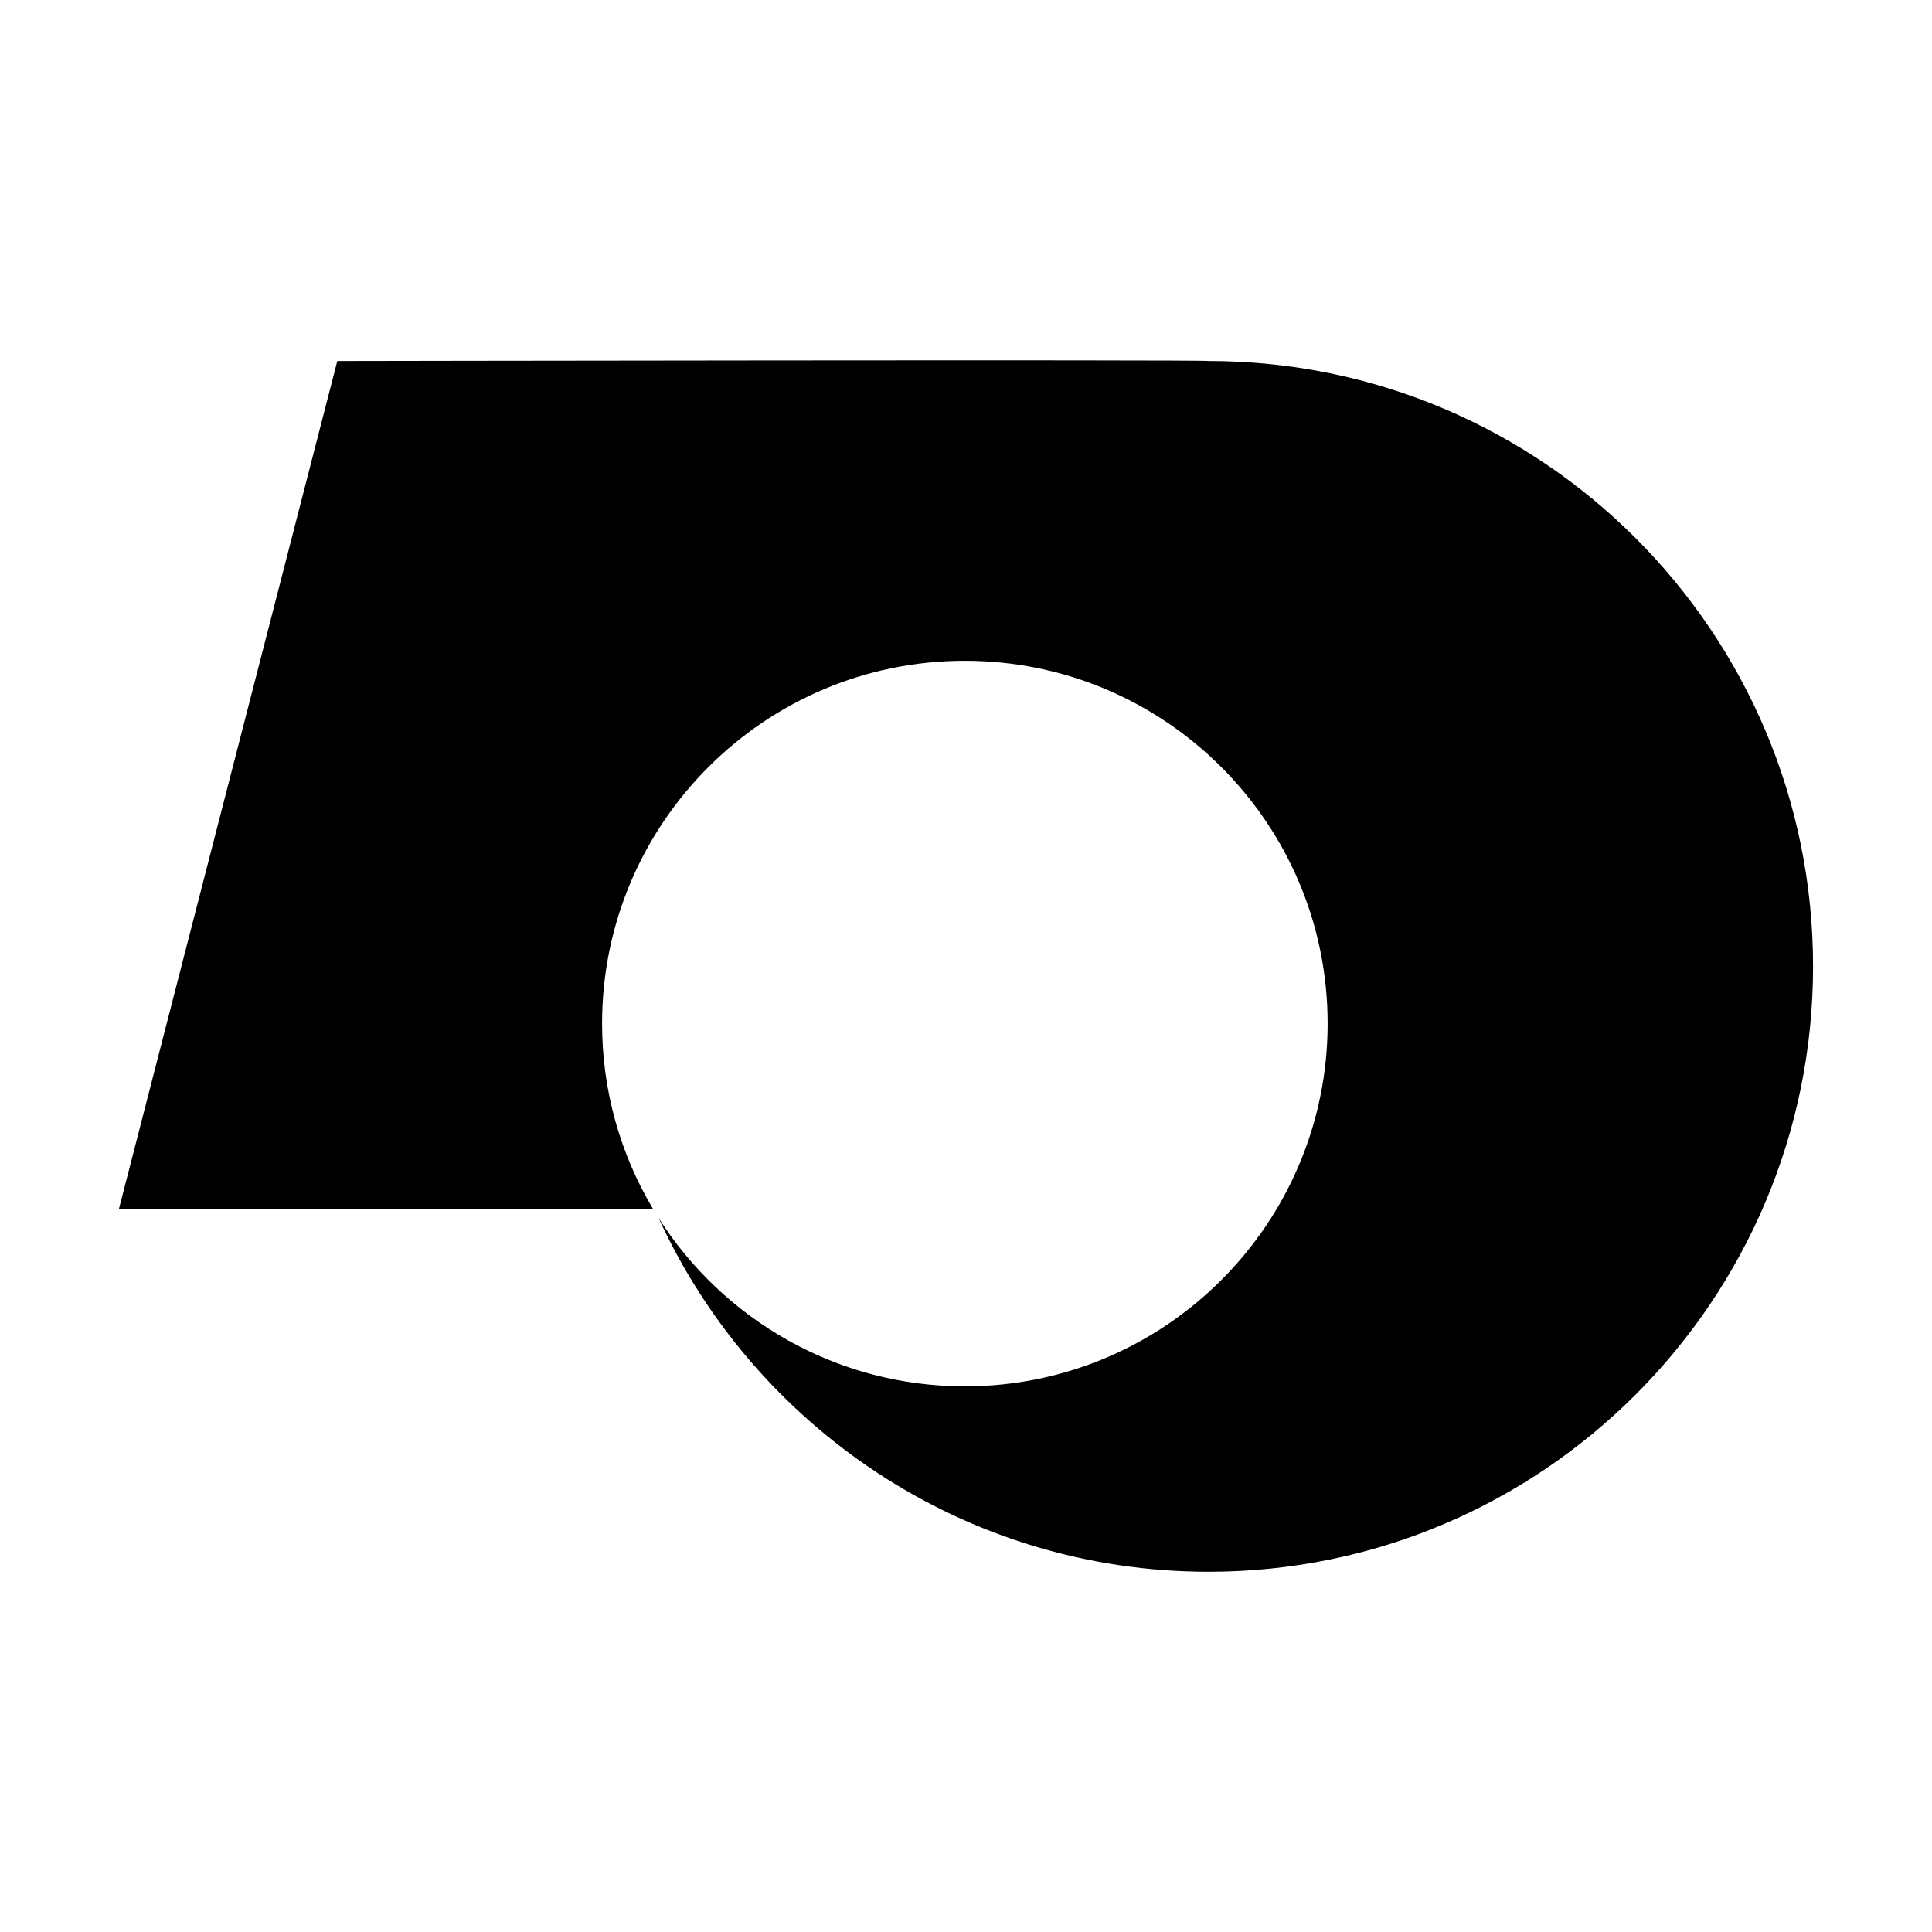
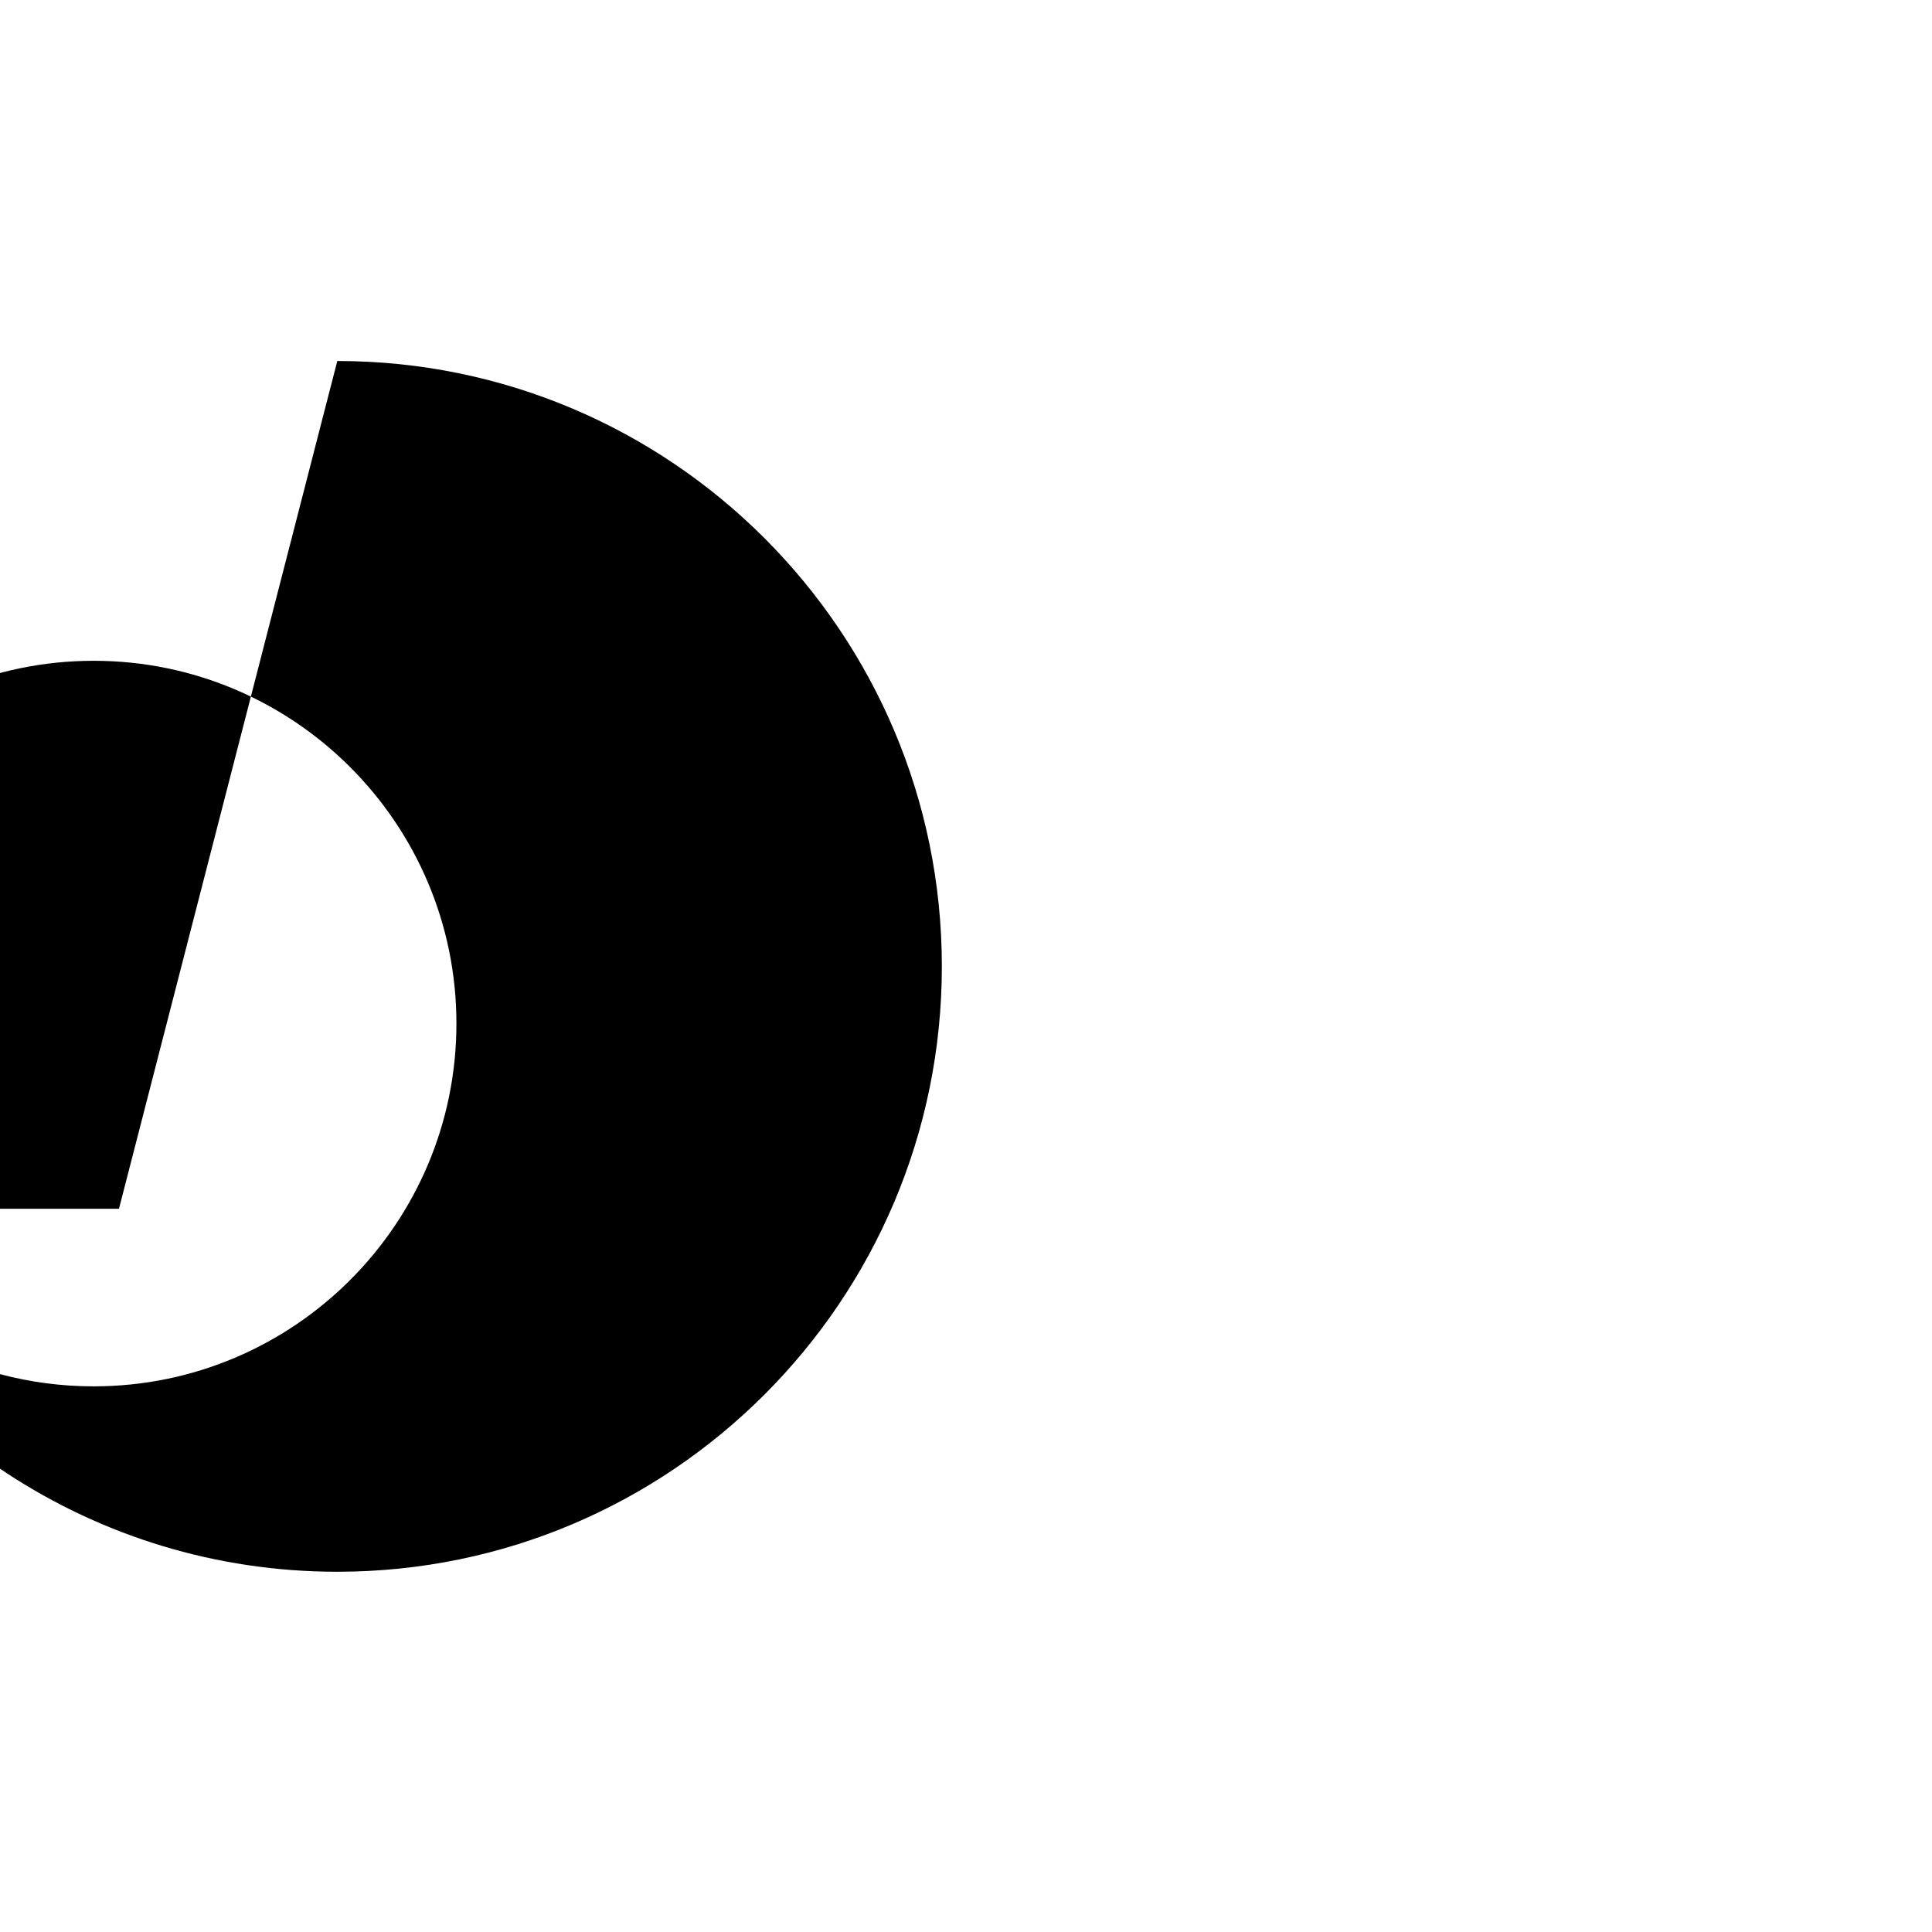
<svg xmlns="http://www.w3.org/2000/svg" fill="#000000" width="800px" height="800px" version="1.1" viewBox="144 144 512 512">
-   <path d="m317.02 464.33h-141.49l57.859-224.66s231.18-0.402 230.88 0c88.422 0 160.21 71.887 160.21 160.43 0 88.539-71.785 160.43-160.21 160.43-64.668 0-120.44-38.449-145.73-93.742 17.066 26.812 47.047 44.609 81.16 44.609 53.059 0 96.137-43.078 96.137-96.145 0-53.059-43.078-96.137-96.137-96.137-53.066 0-96.145 43.078-96.145 96.137 0 17.926 4.918 34.719 13.477 49.09z" fill-rule="evenodd" />
+   <path d="m317.02 464.33h-141.49l57.859-224.66c88.422 0 160.21 71.887 160.21 160.43 0 88.539-71.785 160.43-160.21 160.43-64.668 0-120.44-38.449-145.73-93.742 17.066 26.812 47.047 44.609 81.16 44.609 53.059 0 96.137-43.078 96.137-96.145 0-53.059-43.078-96.137-96.137-96.137-53.066 0-96.145 43.078-96.145 96.137 0 17.926 4.918 34.719 13.477 49.09z" fill-rule="evenodd" />
</svg>